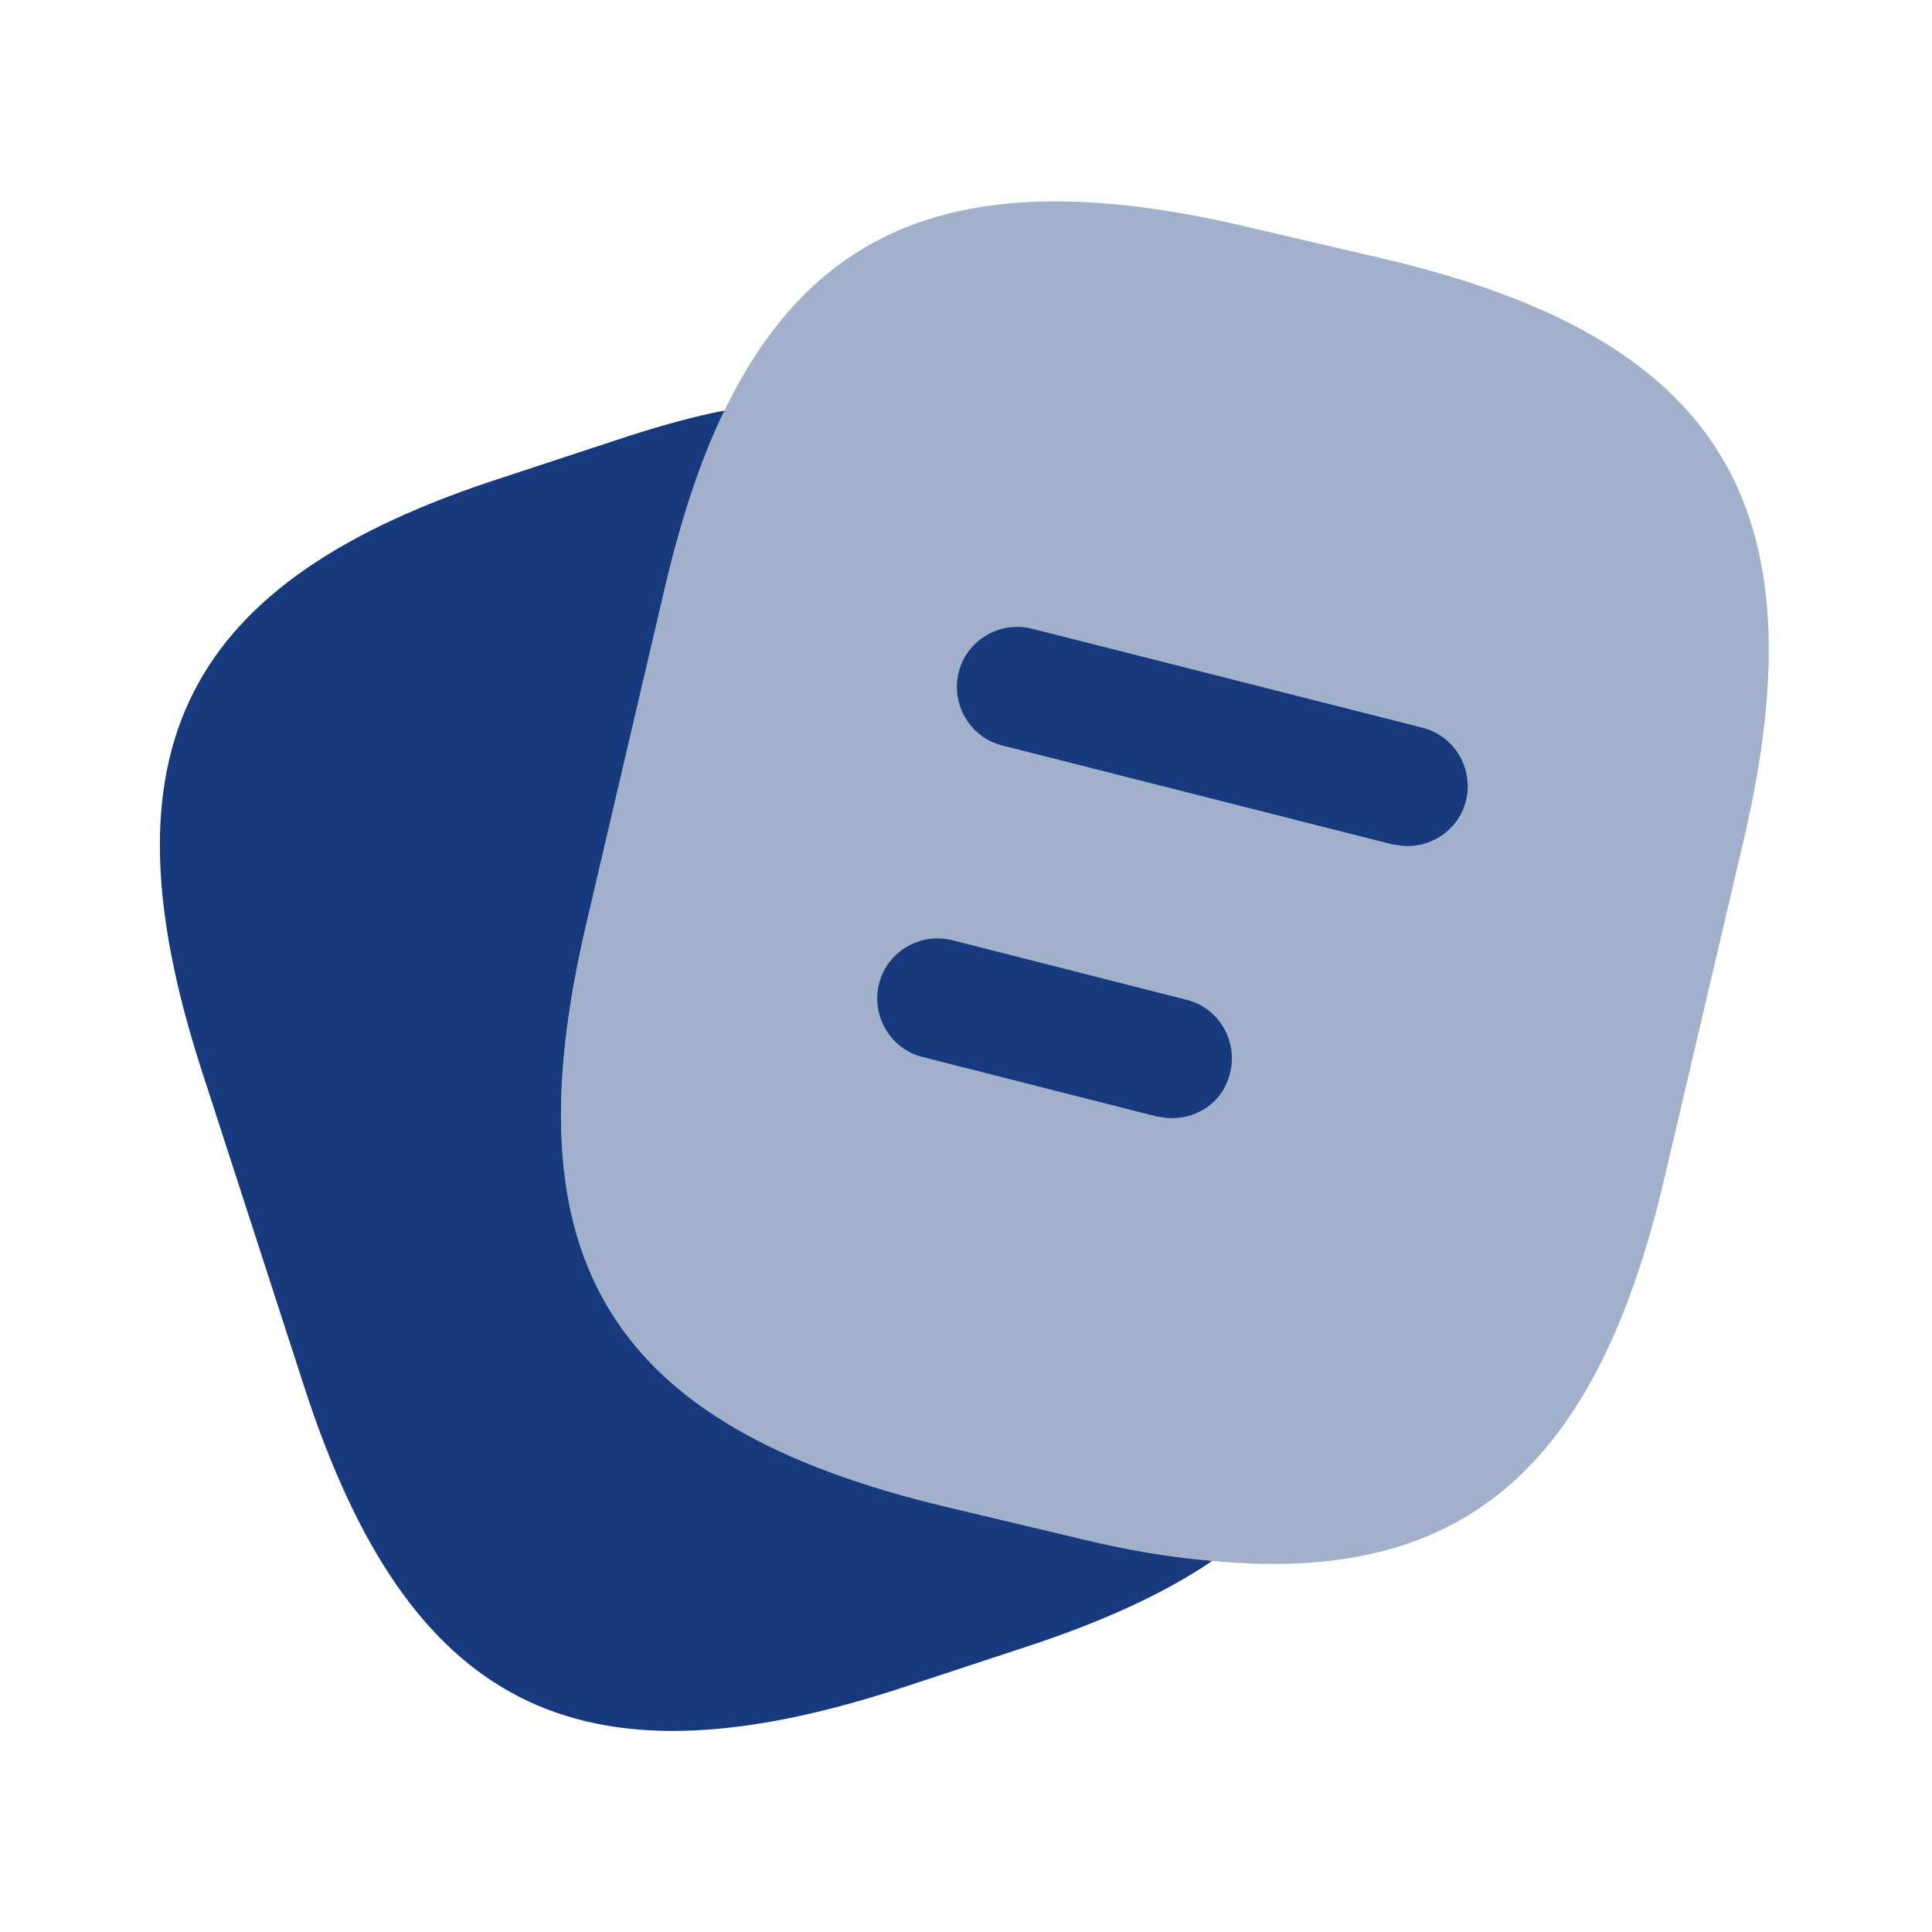
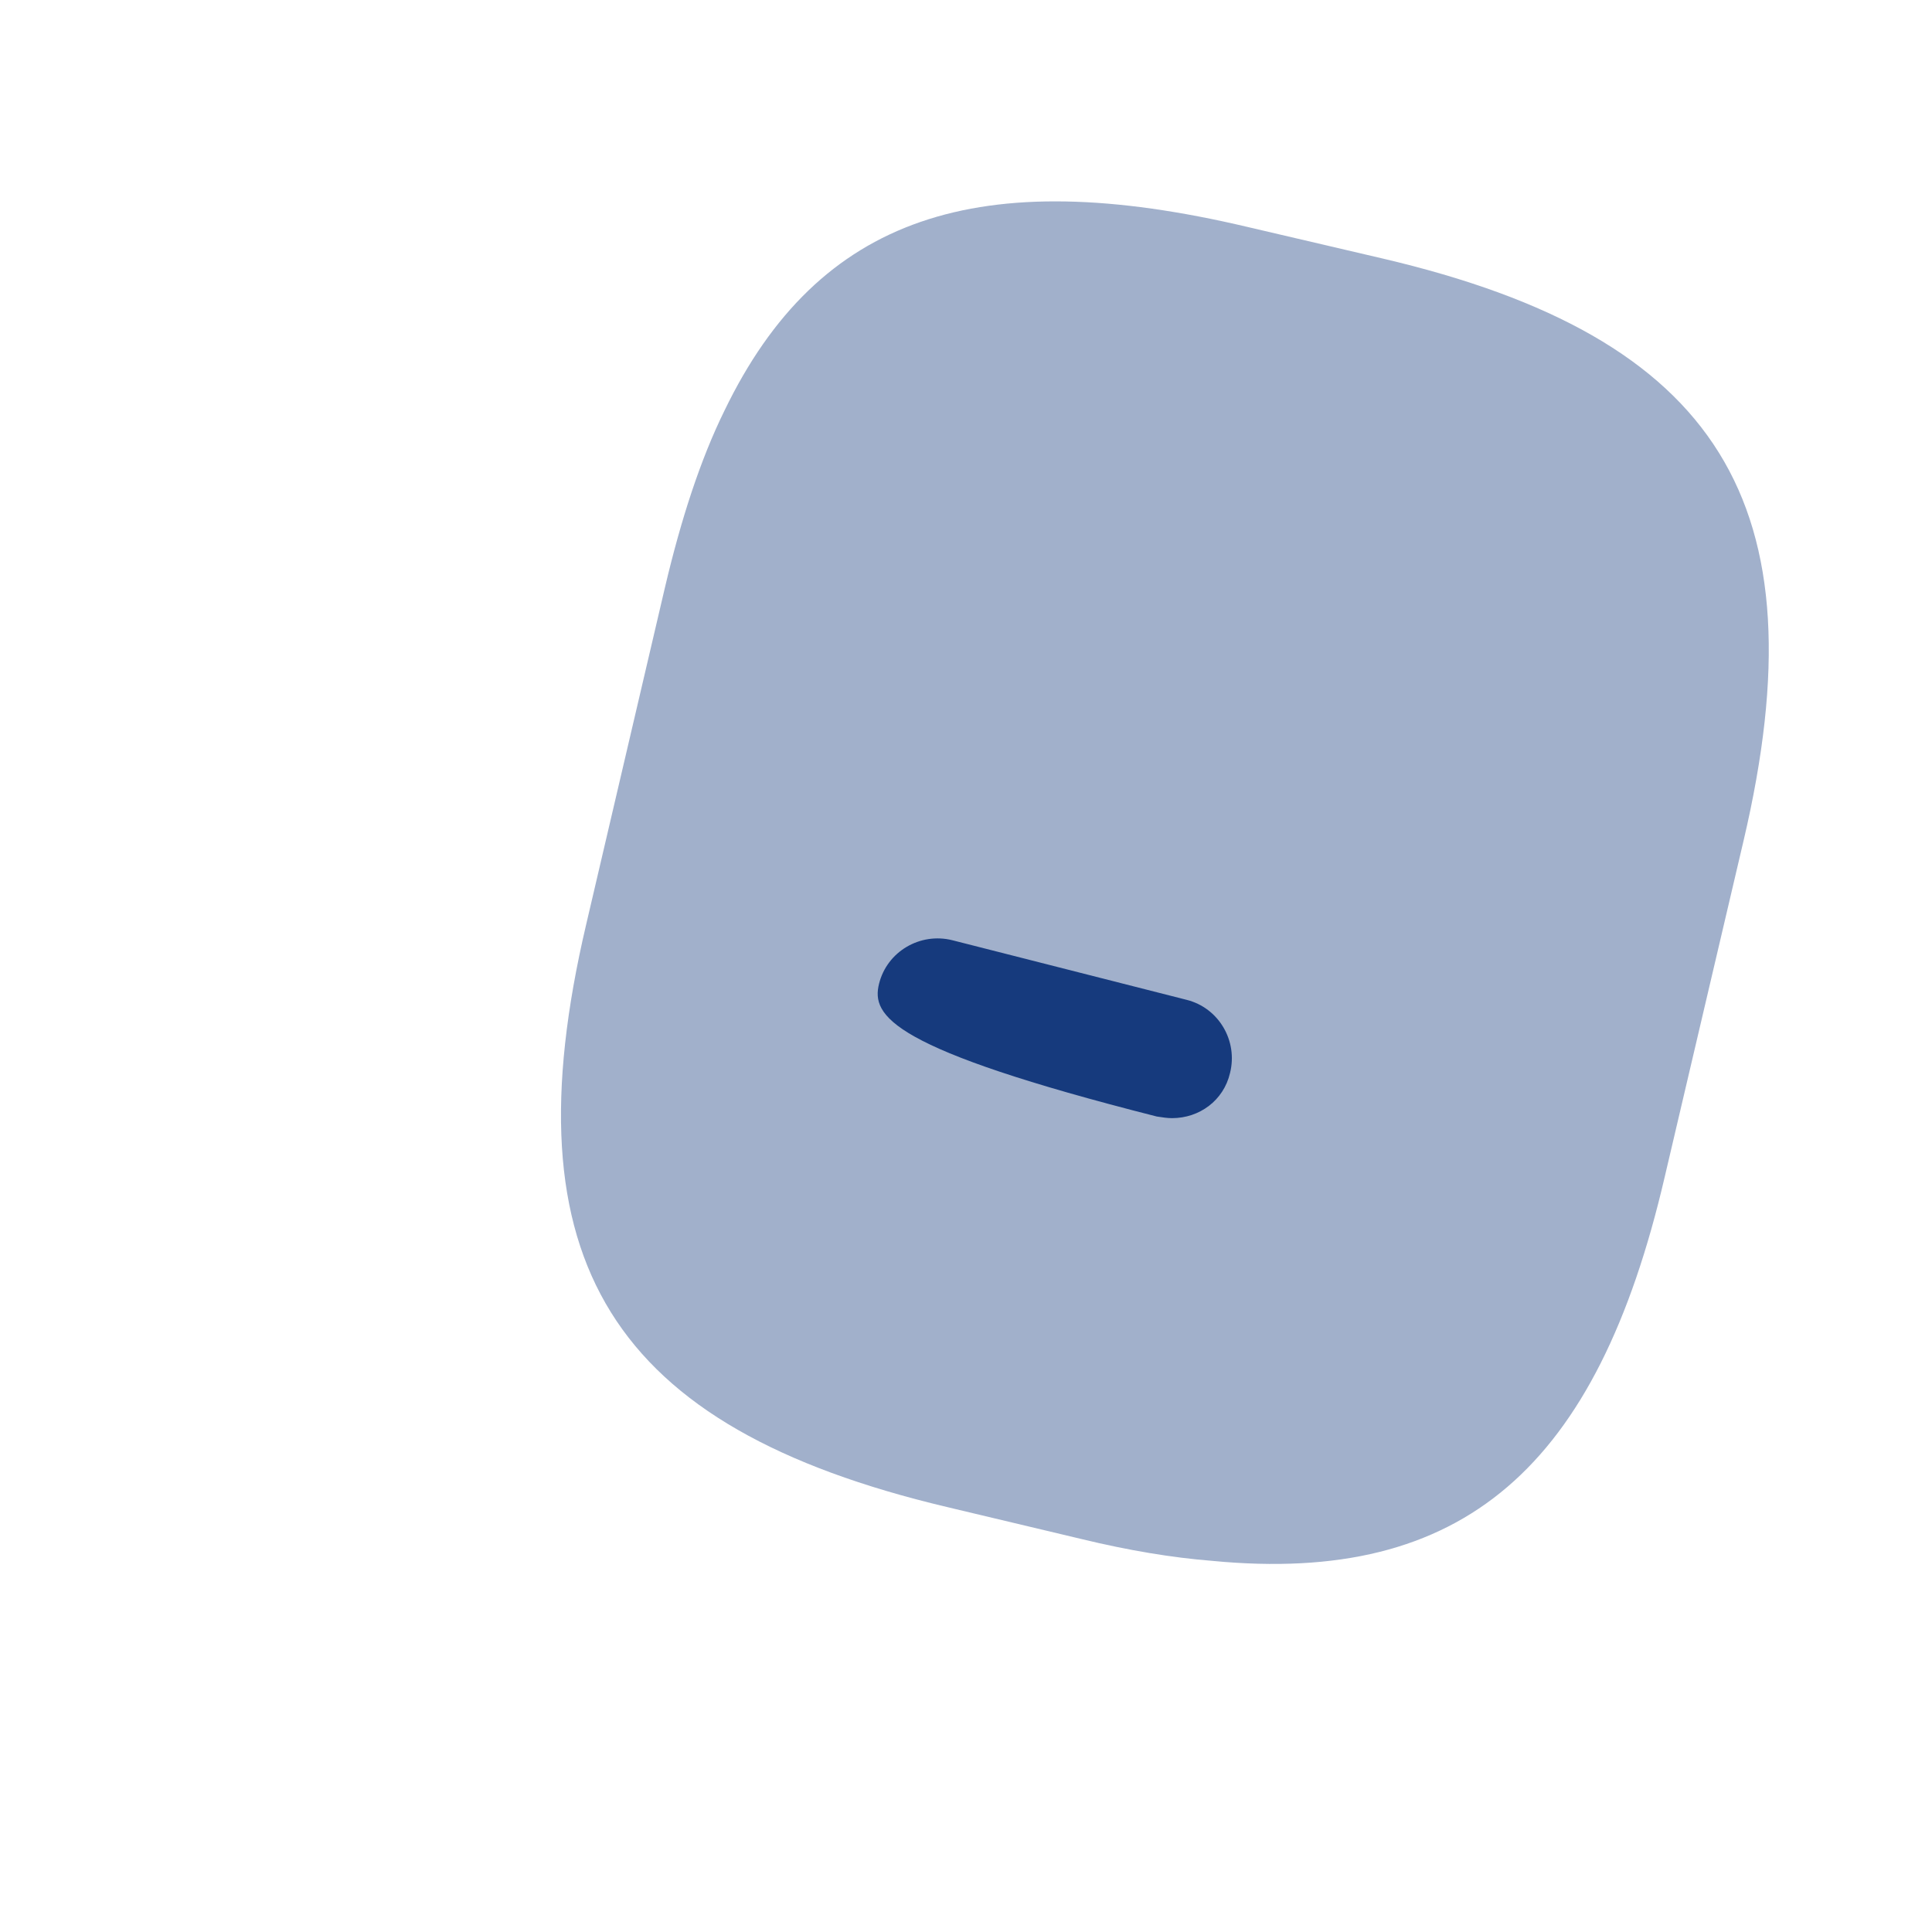
<svg xmlns="http://www.w3.org/2000/svg" width="32" height="32" viewBox="0 0 32 32" fill="none">
  <path opacity="0.4" d="M28.88 13.92L27.573 19.493C26.453 24.307 24.24 26.253 20.08 25.853C19.413 25.8 18.693 25.68 17.92 25.493L15.68 24.96C10.12 23.64 8.4 20.893 9.707 15.32L11.013 9.733C11.28 8.6 11.6 7.613 12 6.8C13.56 3.573 16.213 2.707 20.667 3.76L22.893 4.28C28.48 5.587 30.187 8.347 28.88 13.92Z" fill="#163A7D" />
-   <path d="M20.08 25.853C19.253 26.413 18.213 26.88 16.947 27.293L14.84 27.987C9.547 29.693 6.76 28.267 5.04 22.973L3.333 17.707C1.627 12.413 3.04 9.613 8.333 7.907L10.44 7.213C10.987 7.04 11.507 6.893 12 6.8C11.6 7.613 11.28 8.6 11.013 9.733L9.707 15.32C8.4 20.893 10.12 23.64 15.68 24.96L17.92 25.493C18.693 25.68 19.413 25.8 20.08 25.853Z" fill="#163A7D" />
-   <path d="M23.32 14.013C23.24 14.013 23.16 14 23.067 13.987L16.6 12.347C16.067 12.213 15.746 11.667 15.88 11.133C16.013 10.6 16.56 10.28 17.093 10.413L23.56 12.053C24.093 12.187 24.413 12.733 24.28 13.267C24.173 13.707 23.76 14.013 23.32 14.013Z" fill="#163A7D" />
-   <path d="M19.413 18.52C19.333 18.52 19.253 18.507 19.16 18.493L15.28 17.507C14.747 17.373 14.427 16.827 14.56 16.293C14.693 15.76 15.24 15.44 15.773 15.573L19.653 16.56C20.187 16.693 20.507 17.24 20.373 17.773C20.267 18.227 19.867 18.52 19.413 18.52Z" fill="#163A7D" />
+   <path d="M19.413 18.52C19.333 18.52 19.253 18.507 19.16 18.493C14.747 17.373 14.427 16.827 14.56 16.293C14.693 15.76 15.24 15.44 15.773 15.573L19.653 16.56C20.187 16.693 20.507 17.24 20.373 17.773C20.267 18.227 19.867 18.52 19.413 18.52Z" fill="#163A7D" />
</svg>